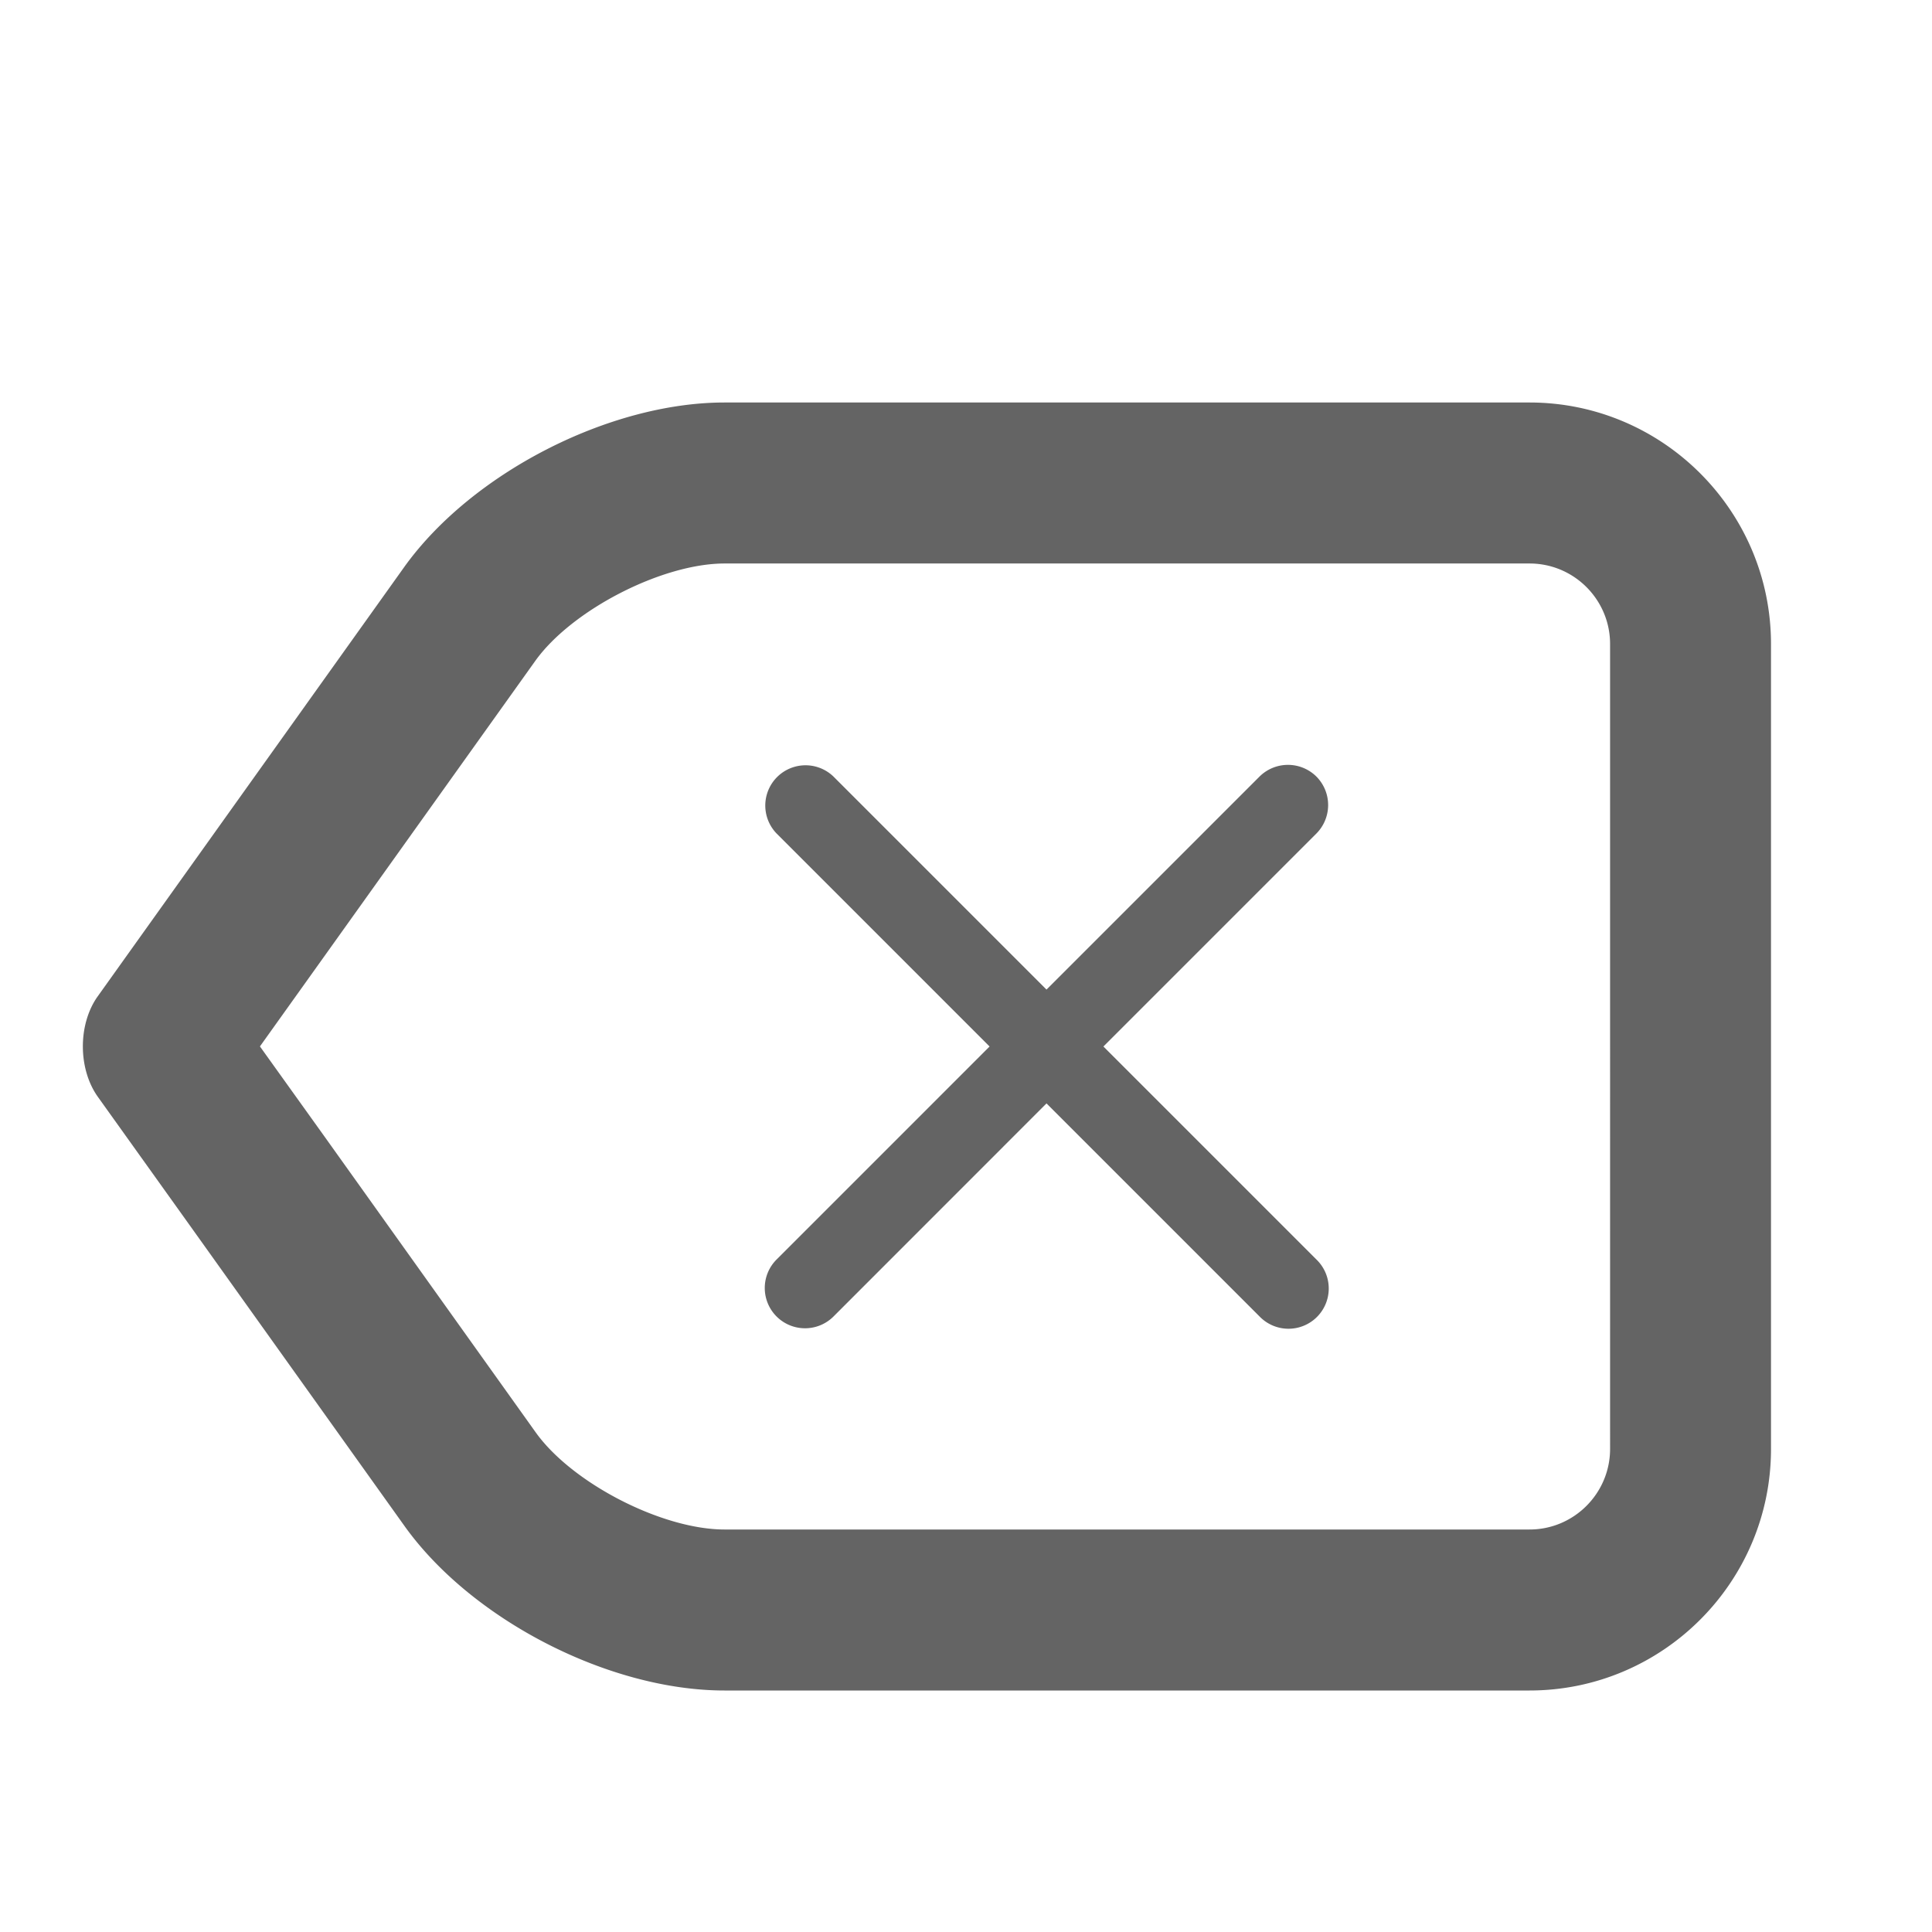
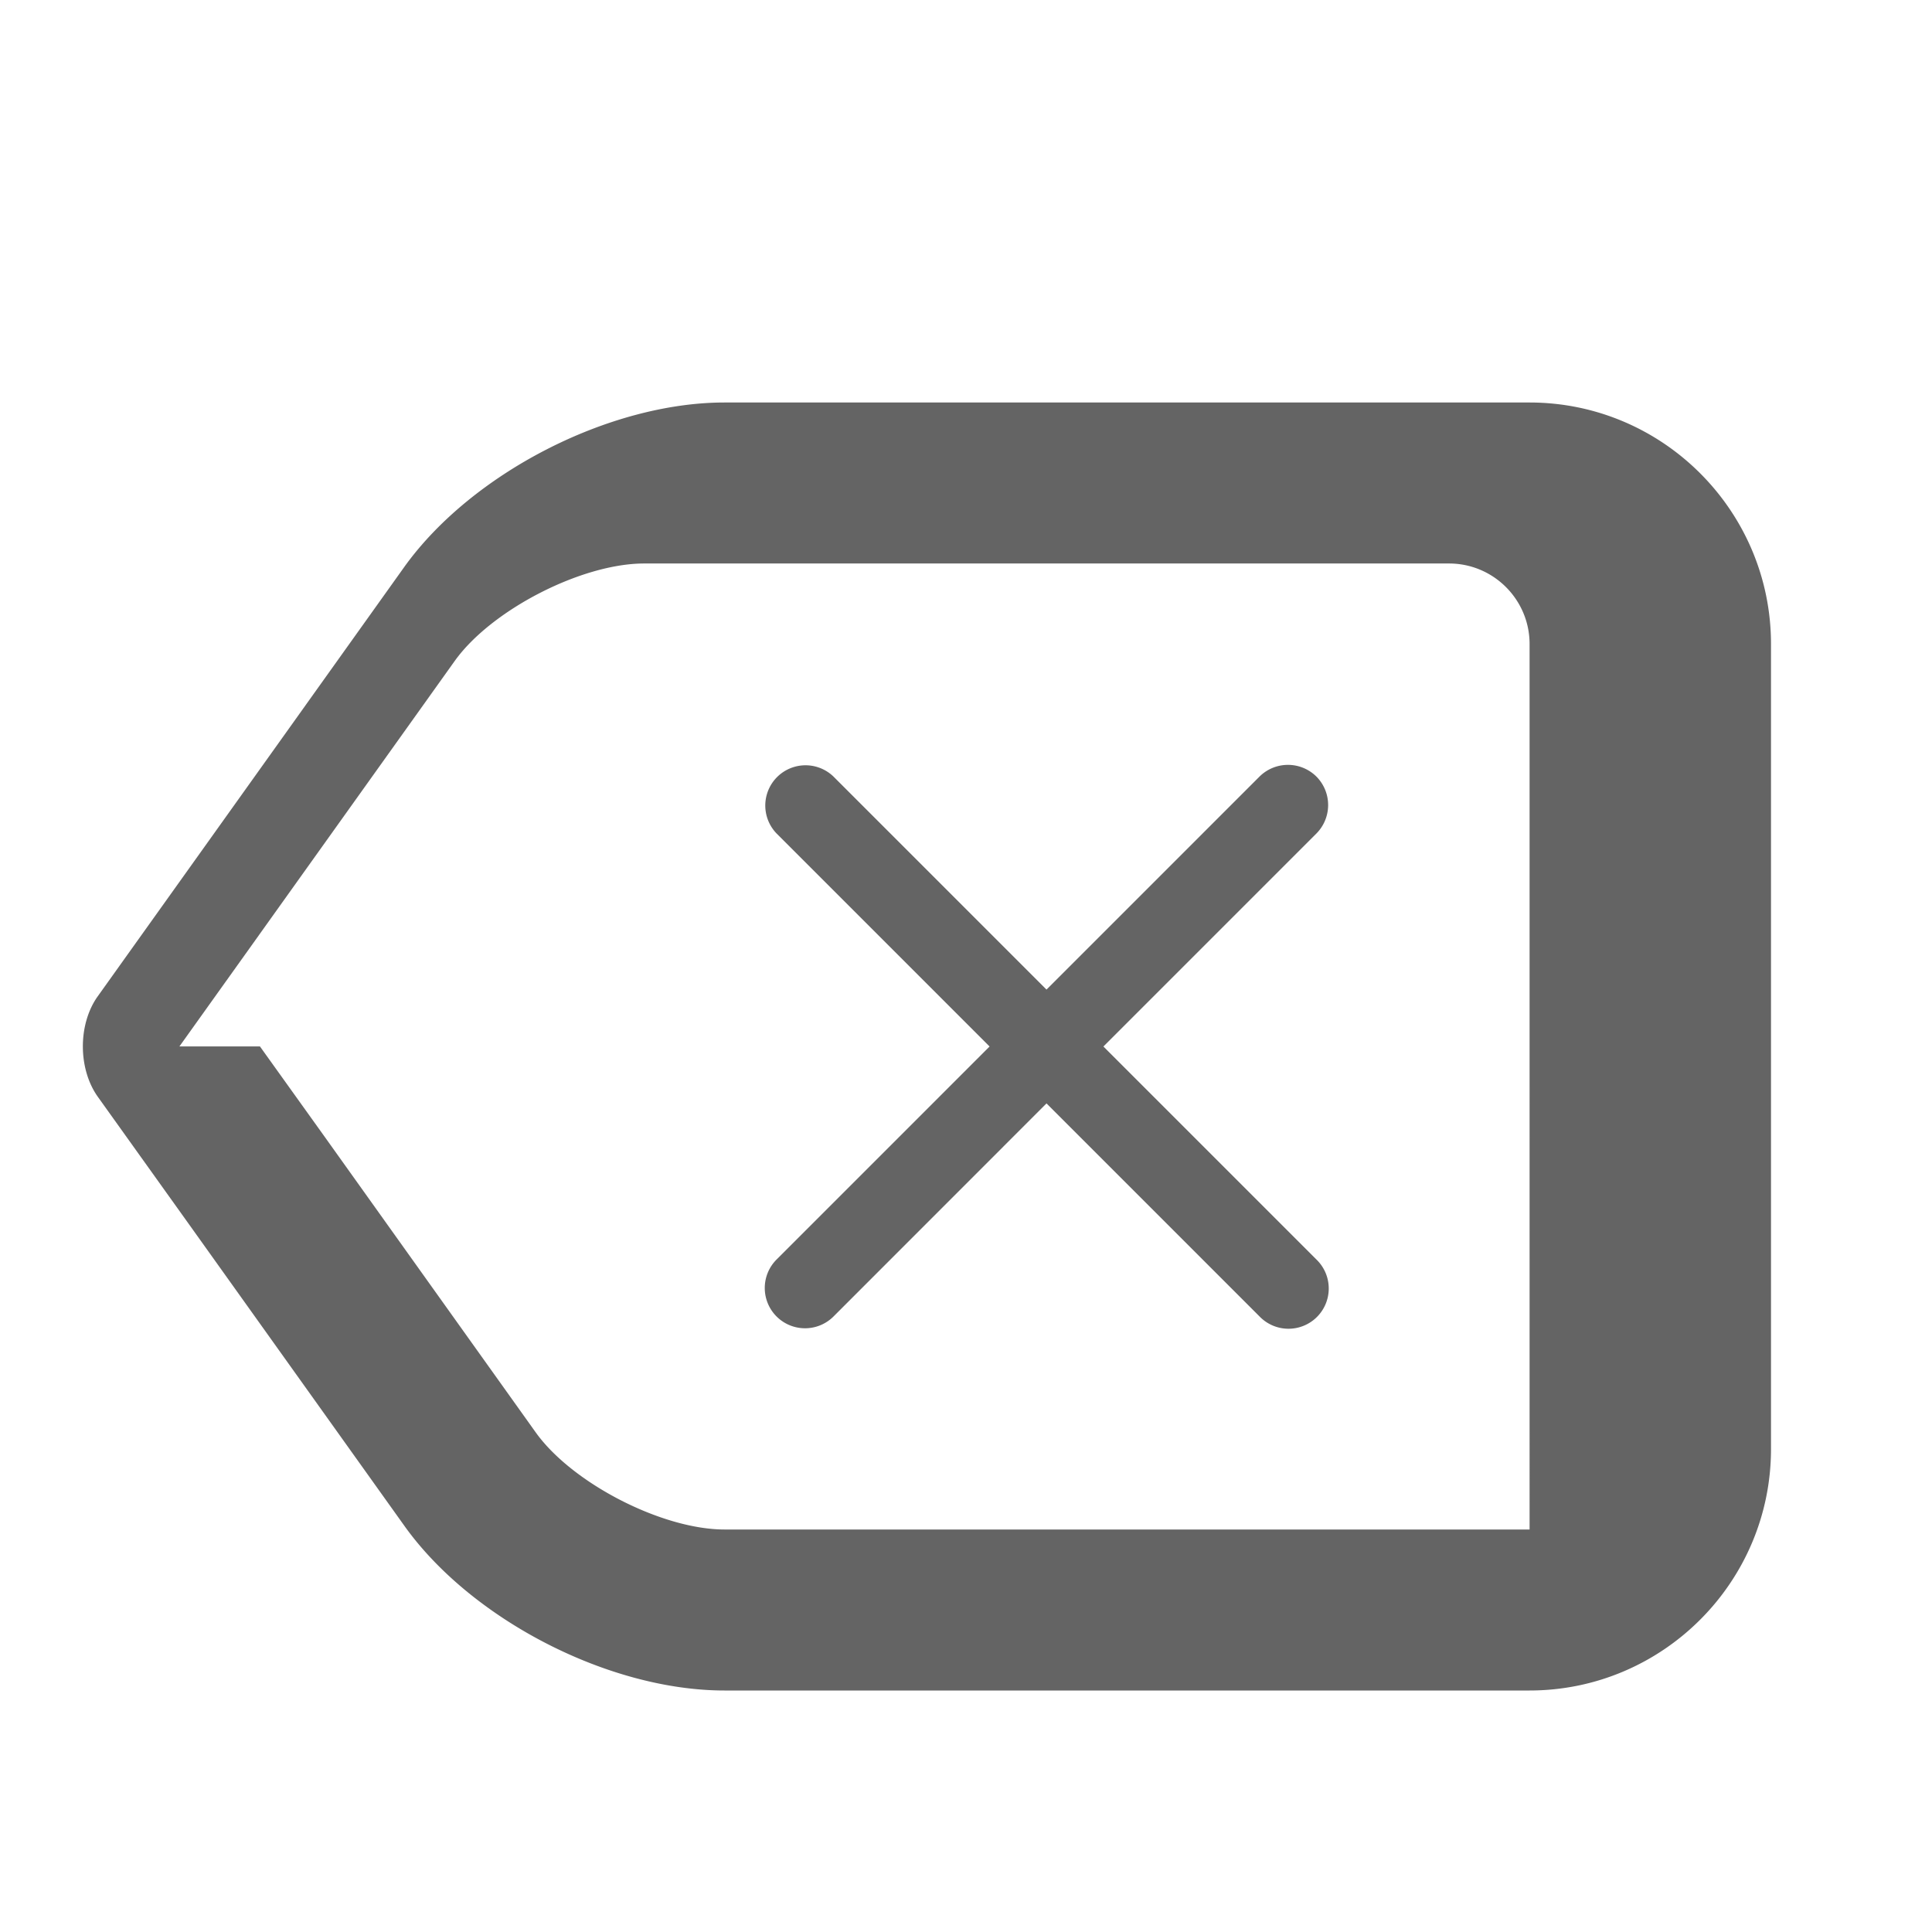
<svg xmlns="http://www.w3.org/2000/svg" aria-hidden="true" width="1em" height="1em" viewBox="0 0 24 24" data-icon="typcn:backspace-outline" data-width="1em" data-height="1em" data-inline="false" class="iconify">
-   <path d="M19 21H9c-1.436 0-3.145-.88-3.977-2.046l-2.619-3.667-1.188-1.661c-.246-.344-.249-.894-.008-1.241l1.204-1.686L5.02 7.046C5.855 5.879 7.566 5 9 5h10c1.654 0 3 1.346 3 3v10c0 1.654-1.346 3-3 3zM3.229 12.999l.806 1.125 2.618 3.667C7.104 18.424 8.223 19 9.001 19h10c.552 0 1-.45 1-1.001V8c0-.551-.448-1-1-1h-10c-.776 0-1.897.576-2.351 1.209l-2.608 3.652-.813 1.138zM13.707 13l2.646-2.646a.502.502 0 0 0 0-.707.502.502 0 0 0-.707 0L13 12.293l-2.646-2.646a.5.5 0 0 0-.707.707L12.293 13l-2.646 2.646a.5.5 0 0 0 .707.708L13 13.707l2.646 2.646a.5.5 0 1 0 .708-.706L13.707 13z" fill="#646464" />
+   <path d="M19 21H9c-1.436 0-3.145-.88-3.977-2.046l-2.619-3.667-1.188-1.661c-.246-.344-.249-.894-.008-1.241l1.204-1.686L5.02 7.046C5.855 5.879 7.566 5 9 5h10c1.654 0 3 1.346 3 3v10c0 1.654-1.346 3-3 3zM3.229 12.999l.806 1.125 2.618 3.667C7.104 18.424 8.223 19 9.001 19h10V8c0-.551-.448-1-1-1h-10c-.776 0-1.897.576-2.351 1.209l-2.608 3.652-.813 1.138zM13.707 13l2.646-2.646a.502.502 0 0 0 0-.707.502.502 0 0 0-.707 0L13 12.293l-2.646-2.646a.5.5 0 0 0-.707.707L12.293 13l-2.646 2.646a.5.5 0 0 0 .707.708L13 13.707l2.646 2.646a.5.5 0 1 0 .708-.706L13.707 13z" fill="#646464" />
</svg>